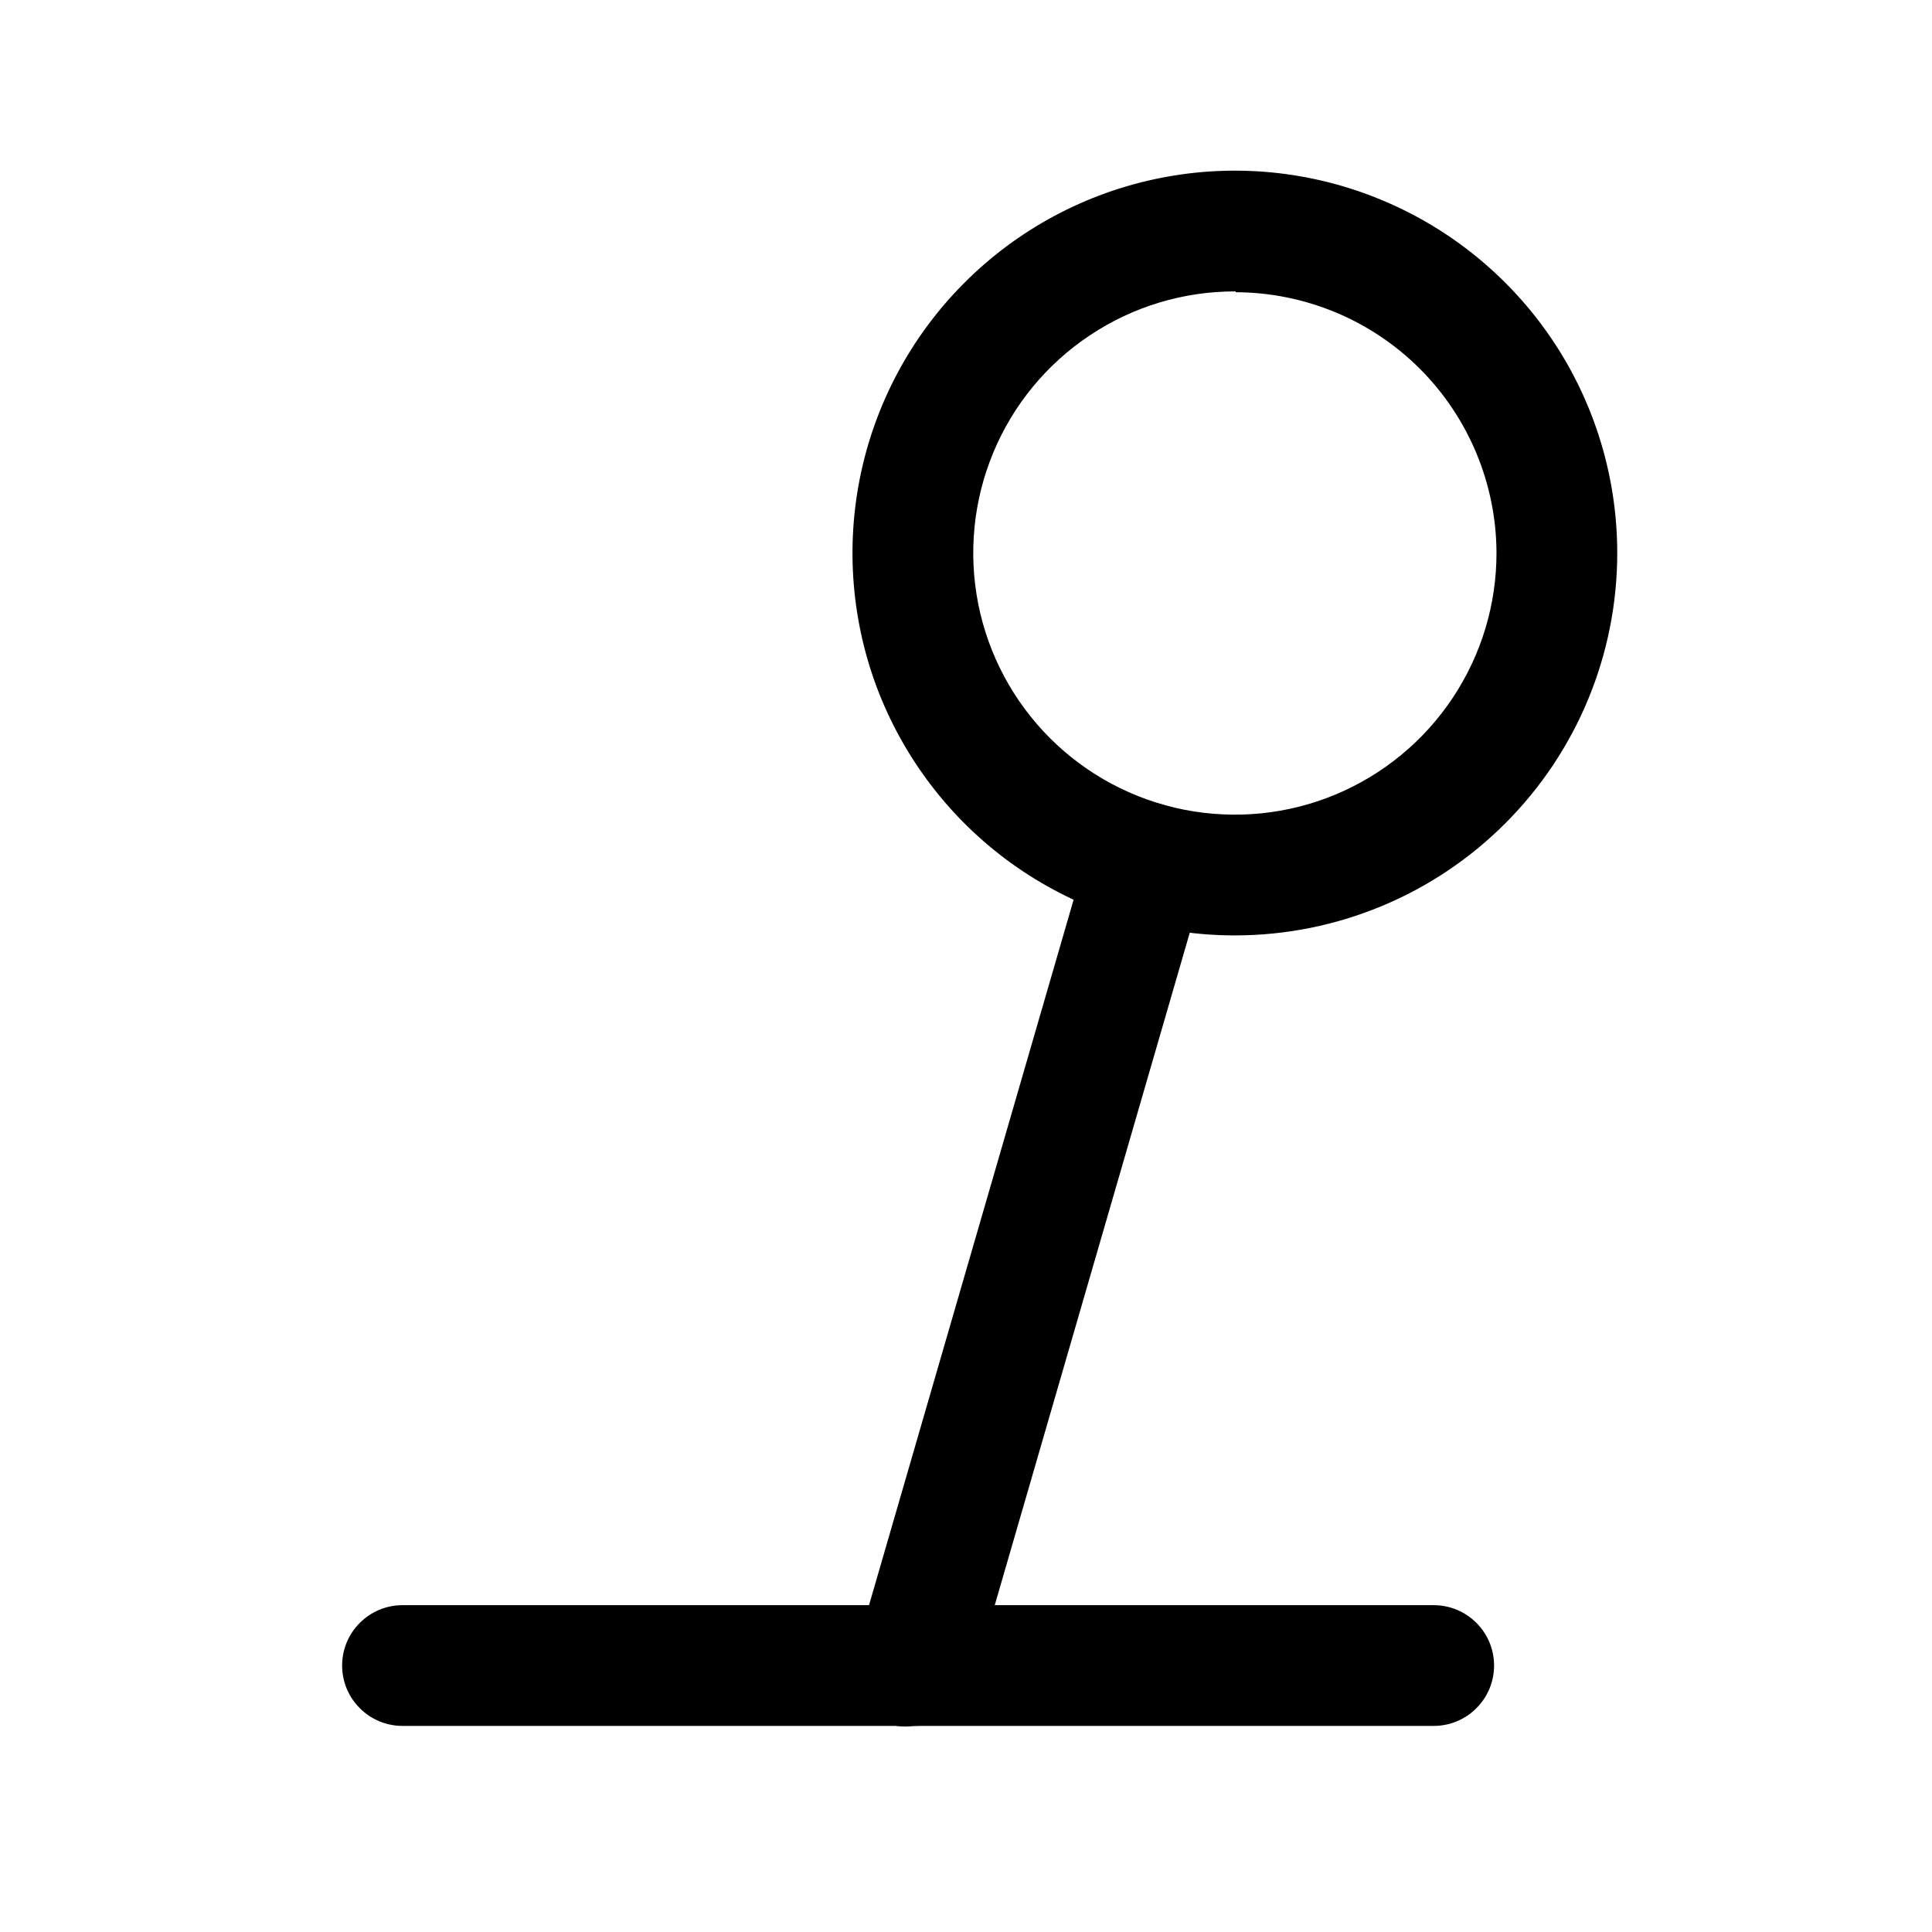
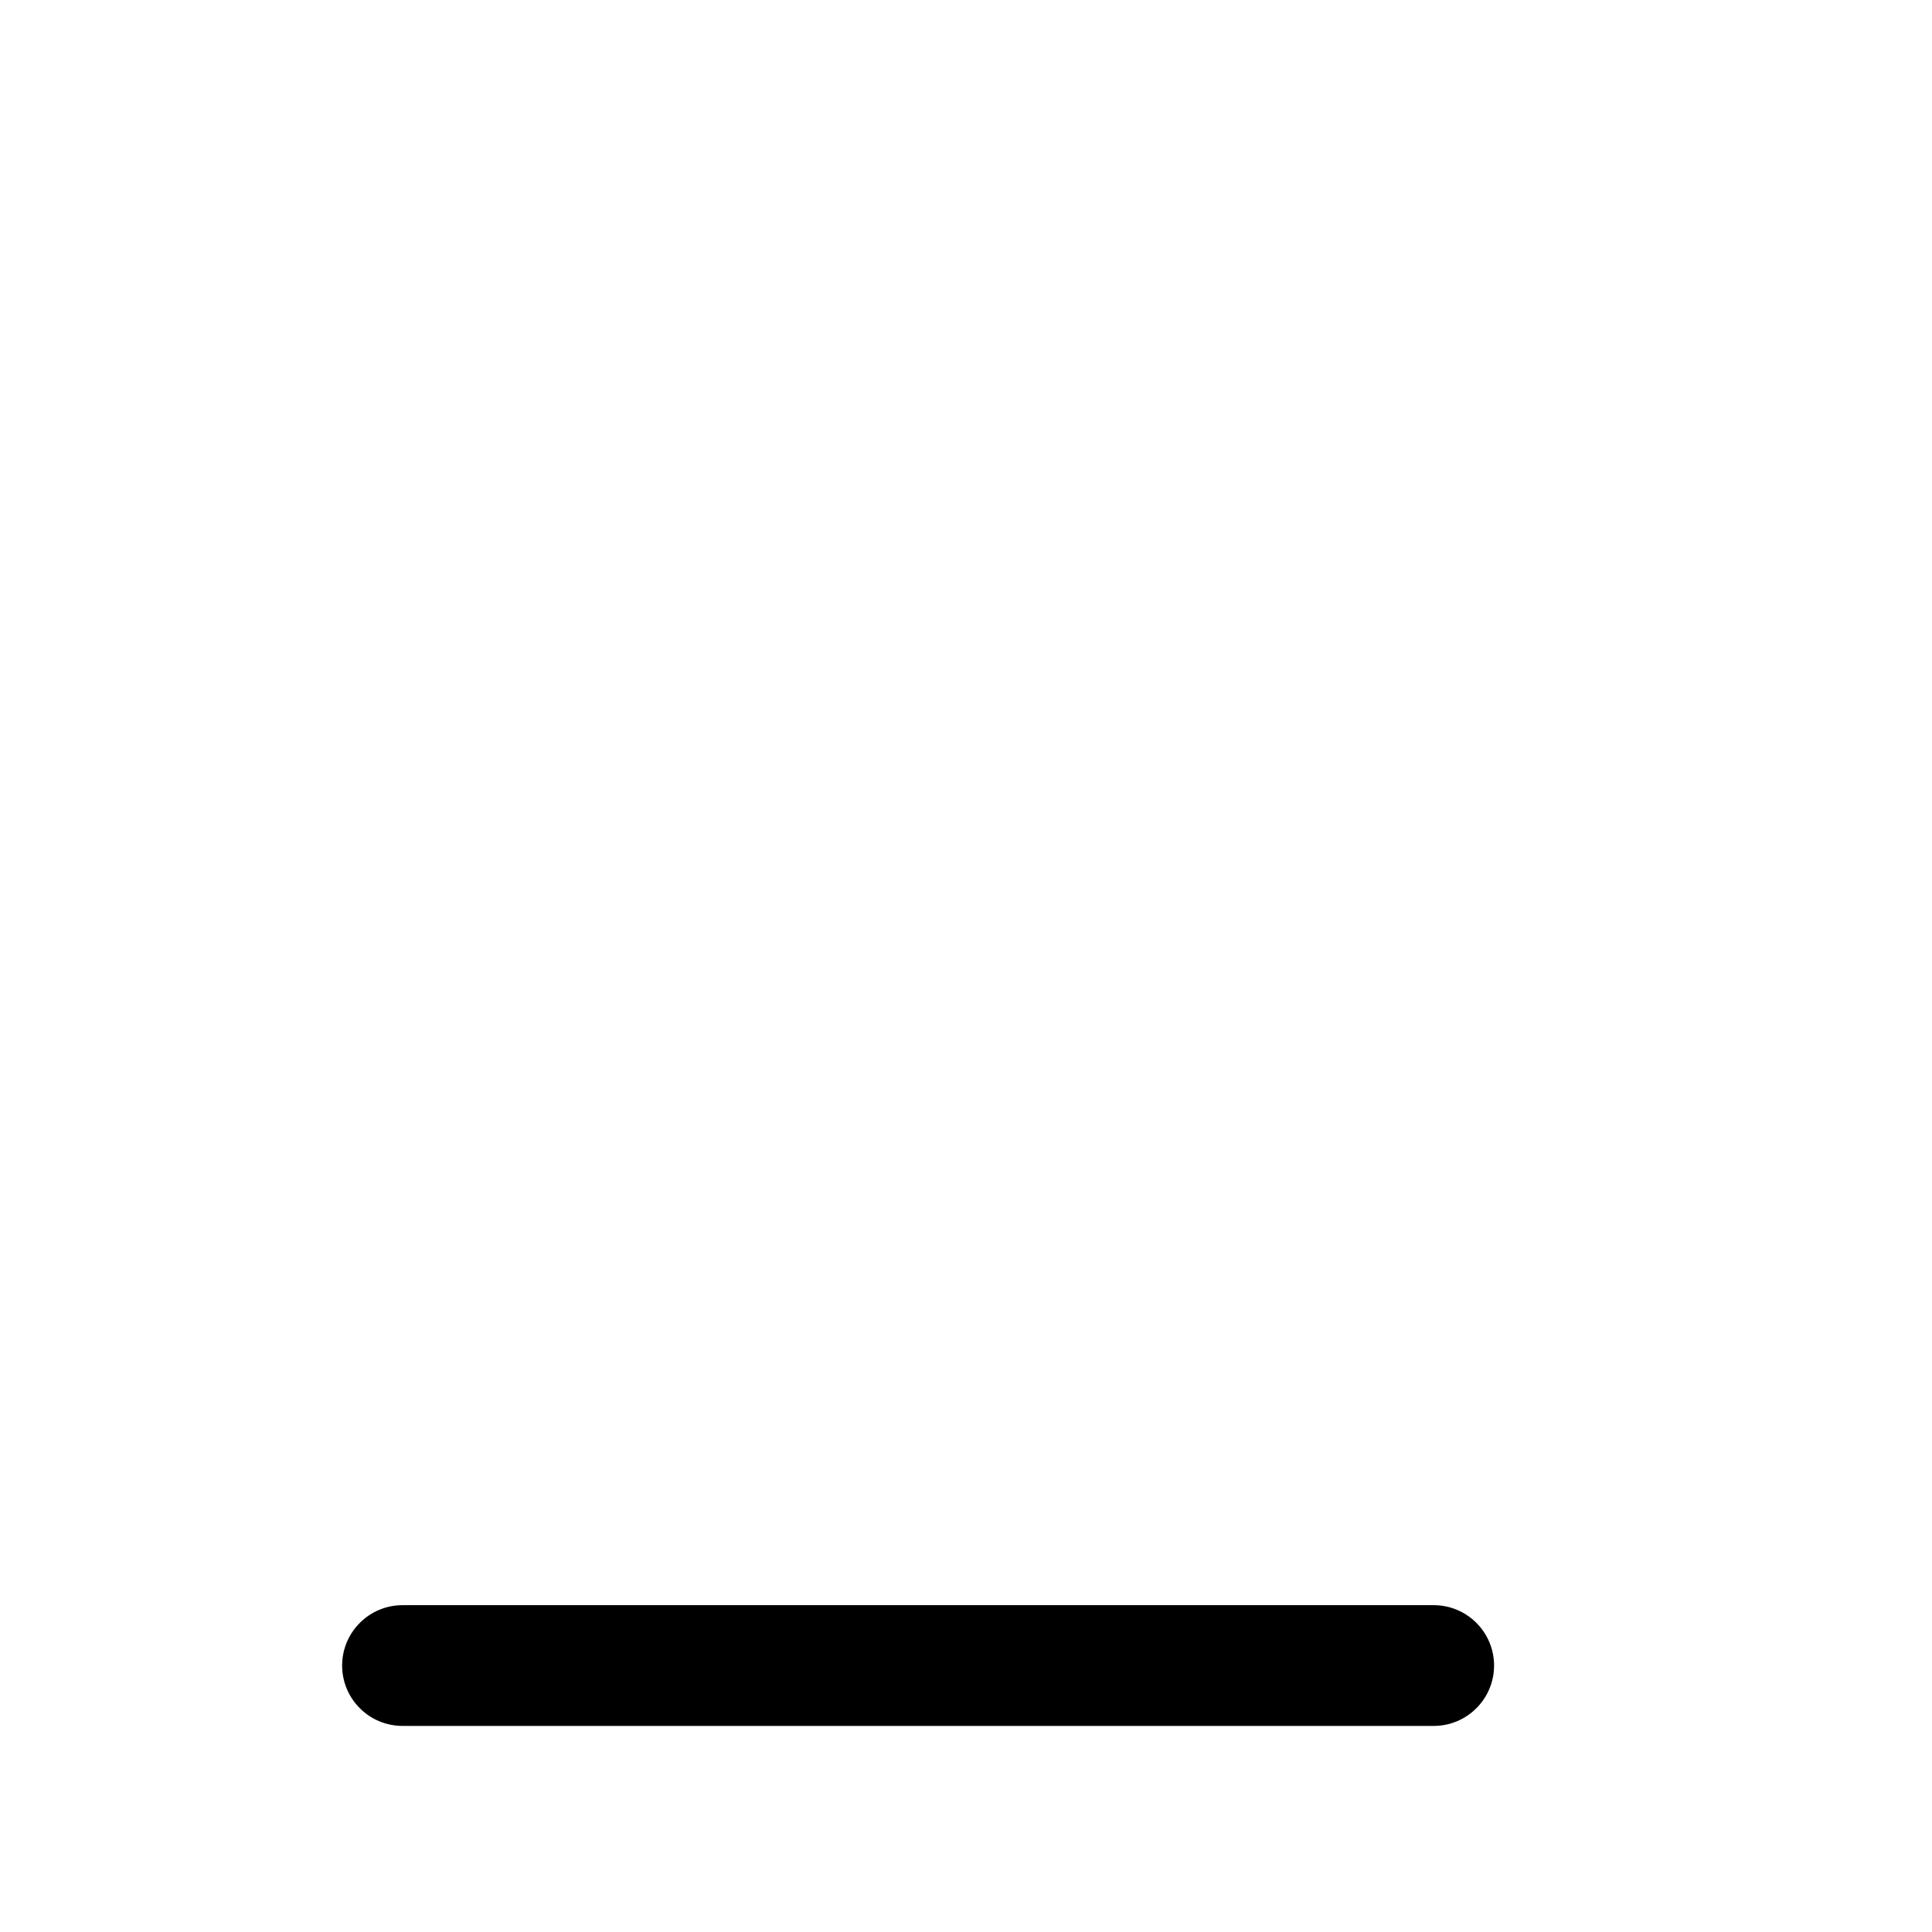
<svg xmlns="http://www.w3.org/2000/svg" width="800px" height="800px" viewBox="0 0 24 24" fill="none">
-   <path d="M15.35 11.62C14.41 11.622 13.491 11.345 12.708 10.824C11.926 10.304 11.316 9.562 10.954 8.695C10.593 7.827 10.498 6.872 10.68 5.949C10.862 5.027 11.314 4.18 11.978 3.515C12.642 2.849 13.488 2.396 14.41 2.212C15.331 2.028 16.287 2.121 17.155 2.481C18.024 2.84 18.766 3.449 19.289 4.23C19.811 5.011 20.09 5.93 20.09 6.87C20.09 8.128 19.591 9.335 18.702 10.225C17.814 11.116 16.608 11.617 15.35 11.62ZM15.35 3.62C14.706 3.618 14.077 3.807 13.541 4.164C13.005 4.52 12.586 5.027 12.339 5.622C12.092 6.216 12.027 6.87 12.152 7.502C12.277 8.133 12.587 8.713 13.042 9.168C13.497 9.623 14.077 9.933 14.708 10.058C15.34 10.183 15.994 10.118 16.588 9.871C17.183 9.623 17.69 9.205 18.046 8.669C18.403 8.133 18.592 7.504 18.59 6.86C18.585 6.003 18.241 5.183 17.635 4.578C17.028 3.973 16.207 3.633 15.35 3.63V3.62Z" fill="#000000" />
  <path d="M17.81 21.44H5C4.801 21.44 4.61 21.361 4.47 21.22C4.329 21.08 4.25 20.889 4.25 20.69C4.25 20.491 4.329 20.3 4.47 20.16C4.61 20.019 4.801 19.94 5 19.94H17.81C18.009 19.94 18.2 20.019 18.34 20.16C18.481 20.3 18.56 20.491 18.56 20.69C18.56 20.889 18.481 21.08 18.34 21.22C18.2 21.361 18.009 21.44 17.81 21.44Z" fill="#000000" />
-   <path d="M11.35 21.44C11.28 21.45 11.21 21.45 11.14 21.44C10.949 21.384 10.788 21.255 10.692 21.081C10.597 20.906 10.574 20.701 10.63 20.51L13.53 10.51C13.556 10.415 13.602 10.326 13.663 10.248C13.724 10.171 13.801 10.106 13.887 10.059C13.974 10.011 14.069 9.981 14.168 9.971C14.266 9.961 14.366 9.971 14.46 10C14.649 10.058 14.809 10.188 14.904 10.361C14.999 10.535 15.023 10.739 14.97 10.93L12.07 20.93C12.018 21.079 11.921 21.209 11.792 21.3C11.662 21.392 11.508 21.441 11.35 21.44Z" fill="#000000" />
</svg>